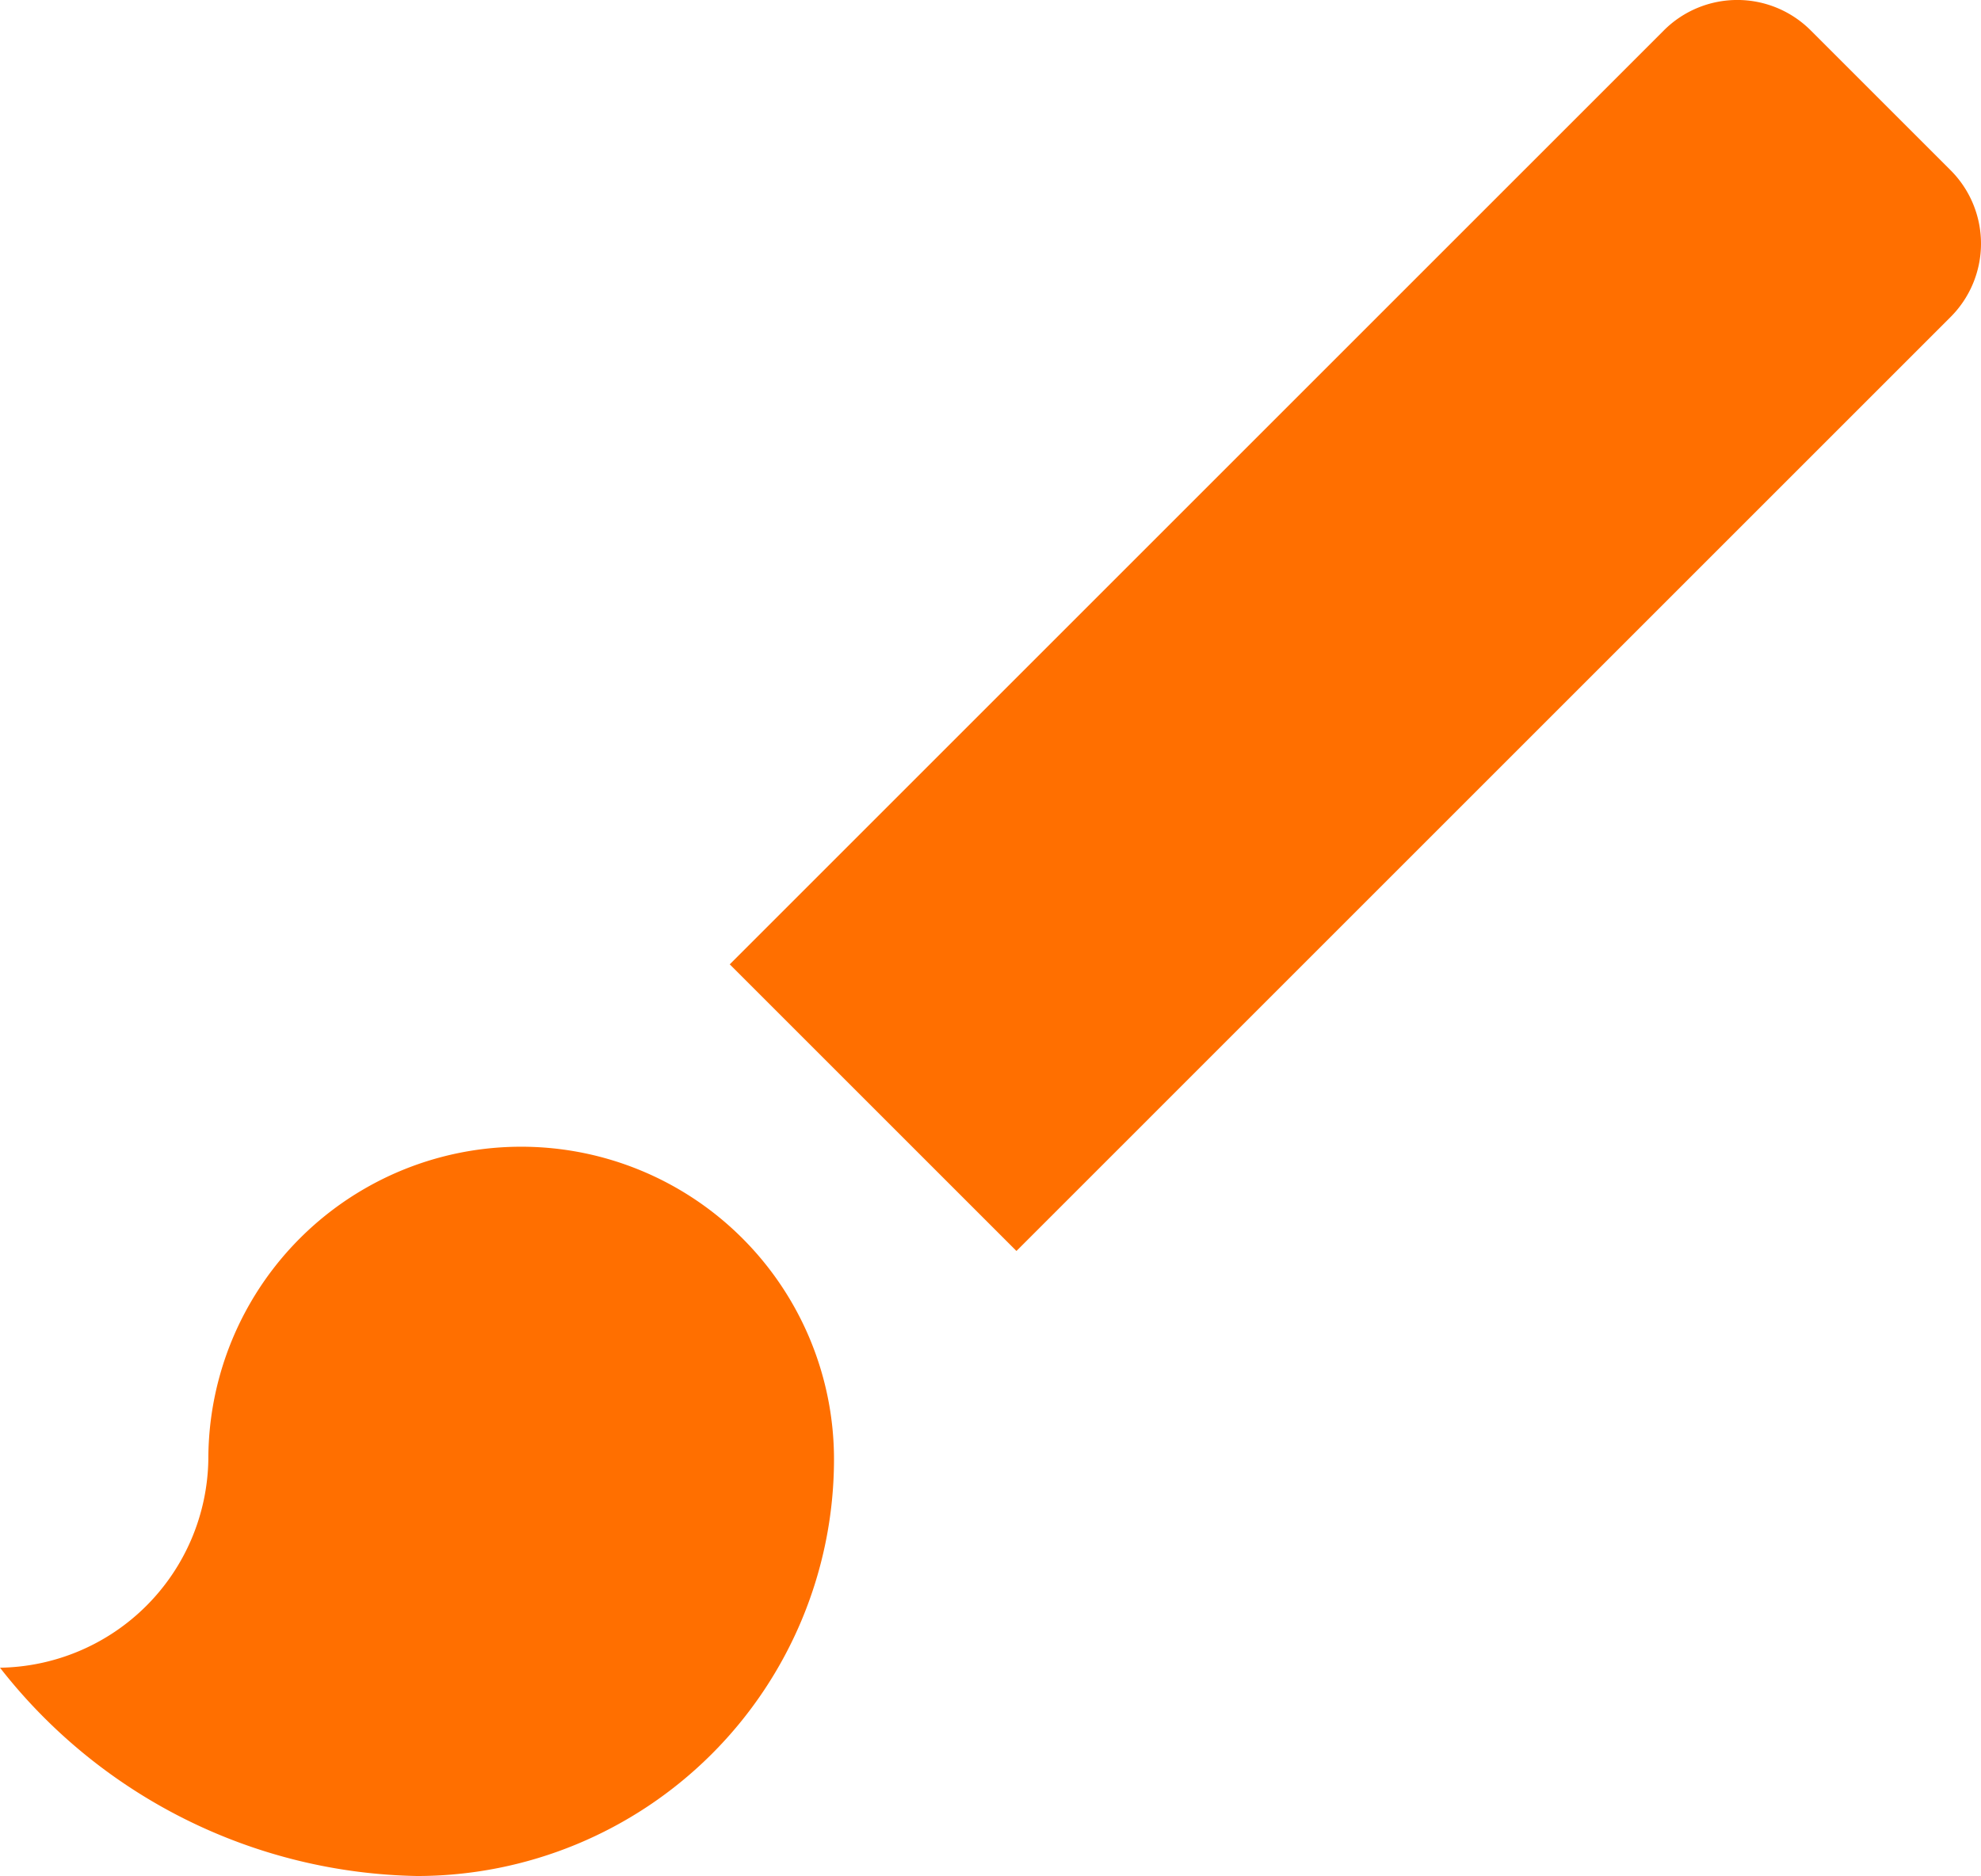
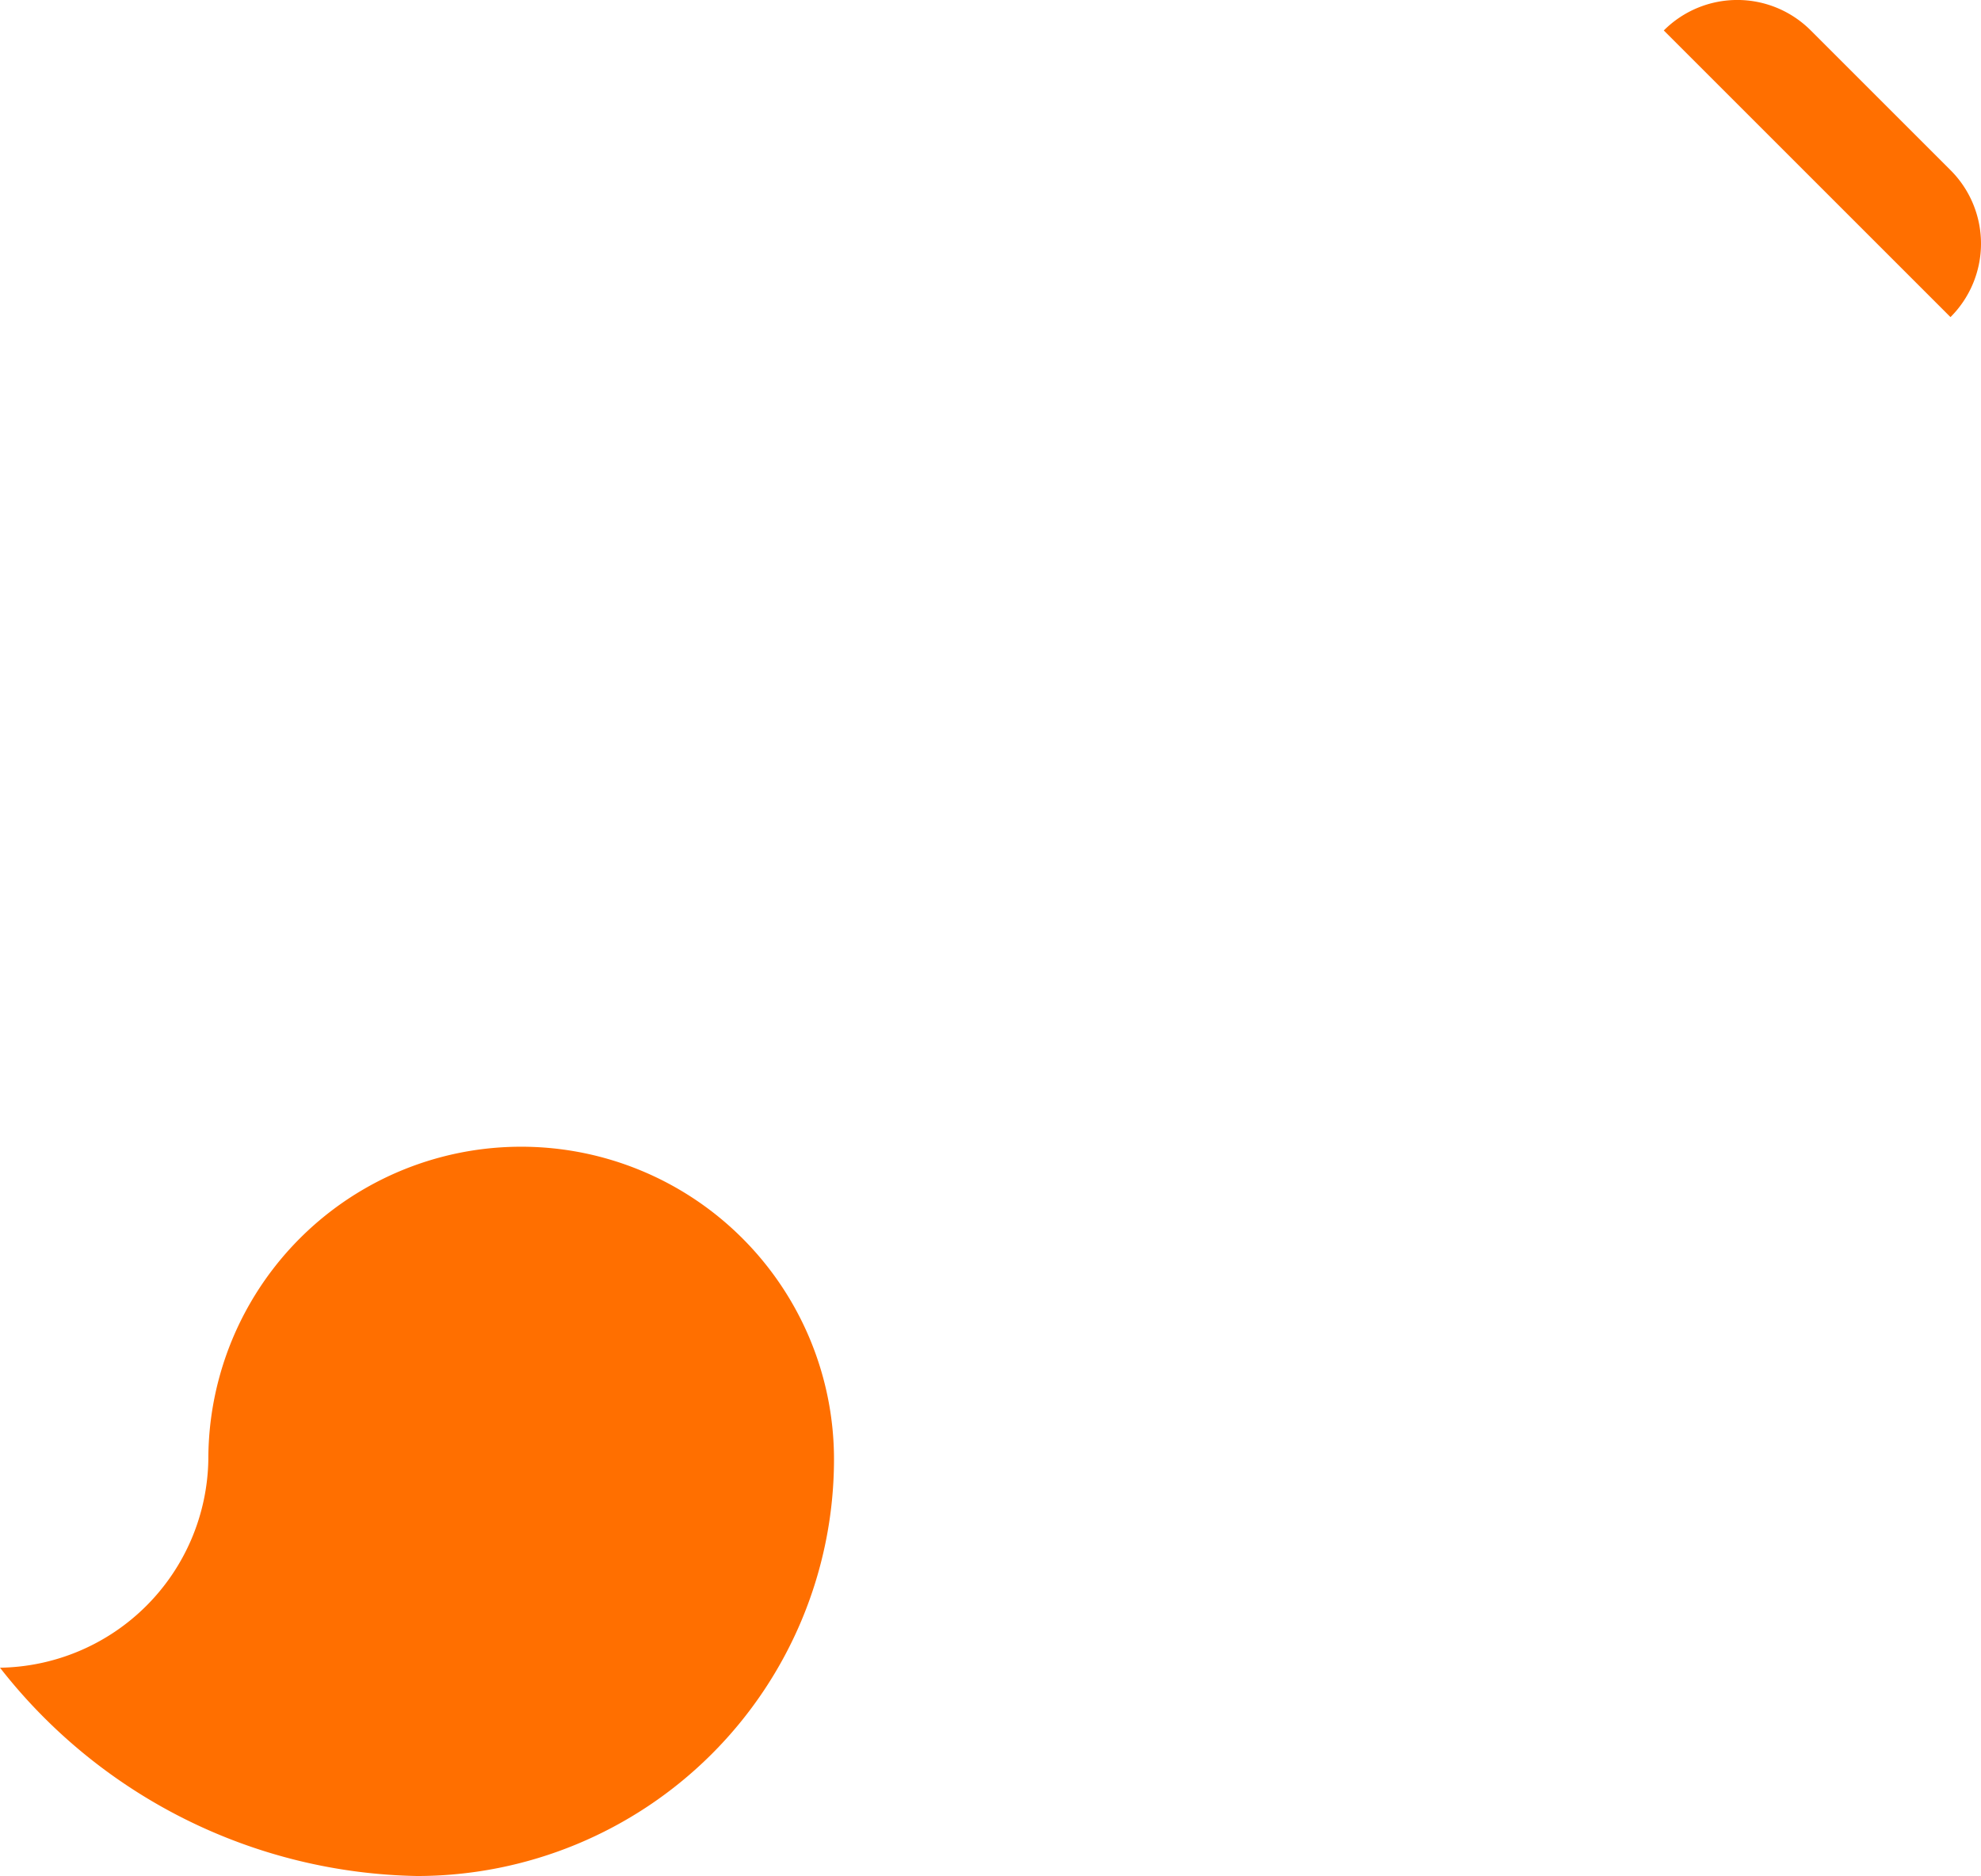
<svg xmlns="http://www.w3.org/2000/svg" width="56.1" height="53.147" viewBox="0 0 56.1 53.147">
-   <path id="brush" d="M57.236,7.817,53.28,3.861a2.94,2.94,0,0,0-4.163,0L22.666,30.313l8.119,8.119L57.236,11.98a2.94,2.94,0,0,0,0-4.163M16.761,35.479A8.857,8.857,0,0,0,7.9,44.336a5.991,5.991,0,0,1-5.9,5.9,15.32,15.32,0,0,0,11.809,5.9A11.809,11.809,0,0,0,25.618,44.336,8.857,8.857,0,0,0,16.761,35.479Z" transform="translate(-2 -2.998)" fill="#ff6f00" />
+   <path id="brush" d="M57.236,7.817,53.28,3.861a2.94,2.94,0,0,0-4.163,0l8.119,8.119L57.236,11.98a2.94,2.94,0,0,0,0-4.163M16.761,35.479A8.857,8.857,0,0,0,7.9,44.336a5.991,5.991,0,0,1-5.9,5.9,15.32,15.32,0,0,0,11.809,5.9A11.809,11.809,0,0,0,25.618,44.336,8.857,8.857,0,0,0,16.761,35.479Z" transform="translate(-2 -2.998)" fill="#ff6f00" />
</svg>